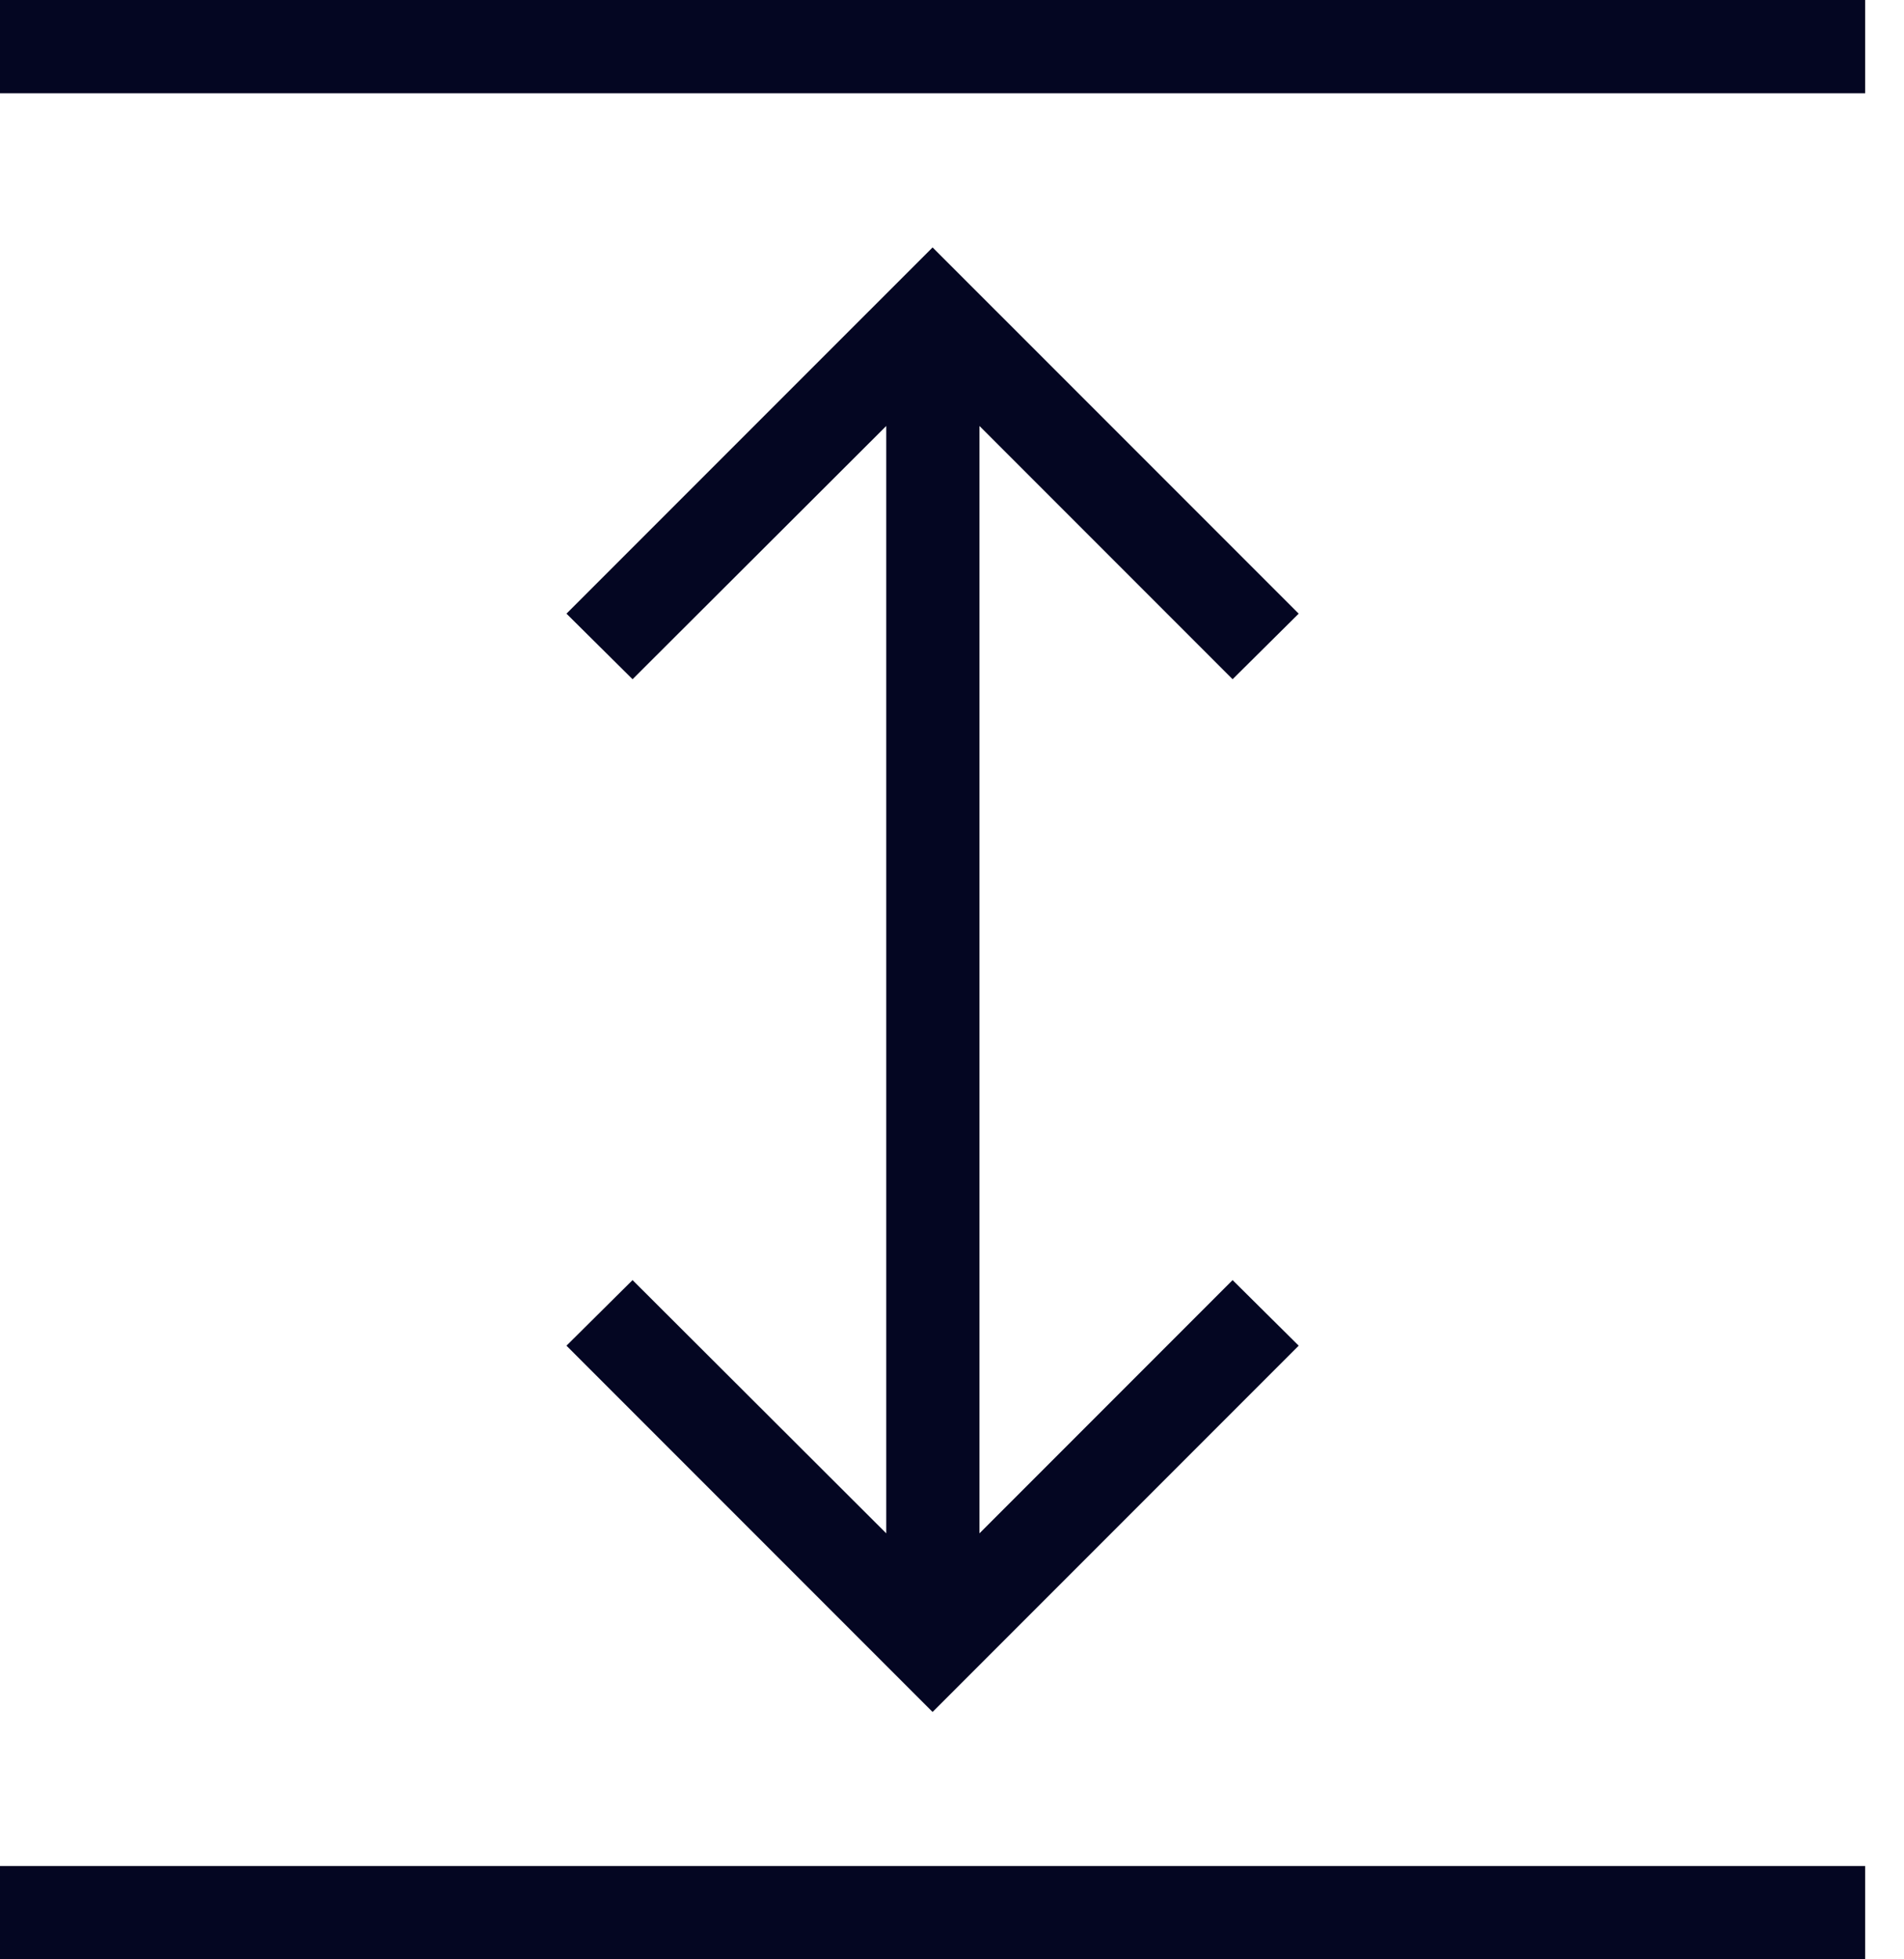
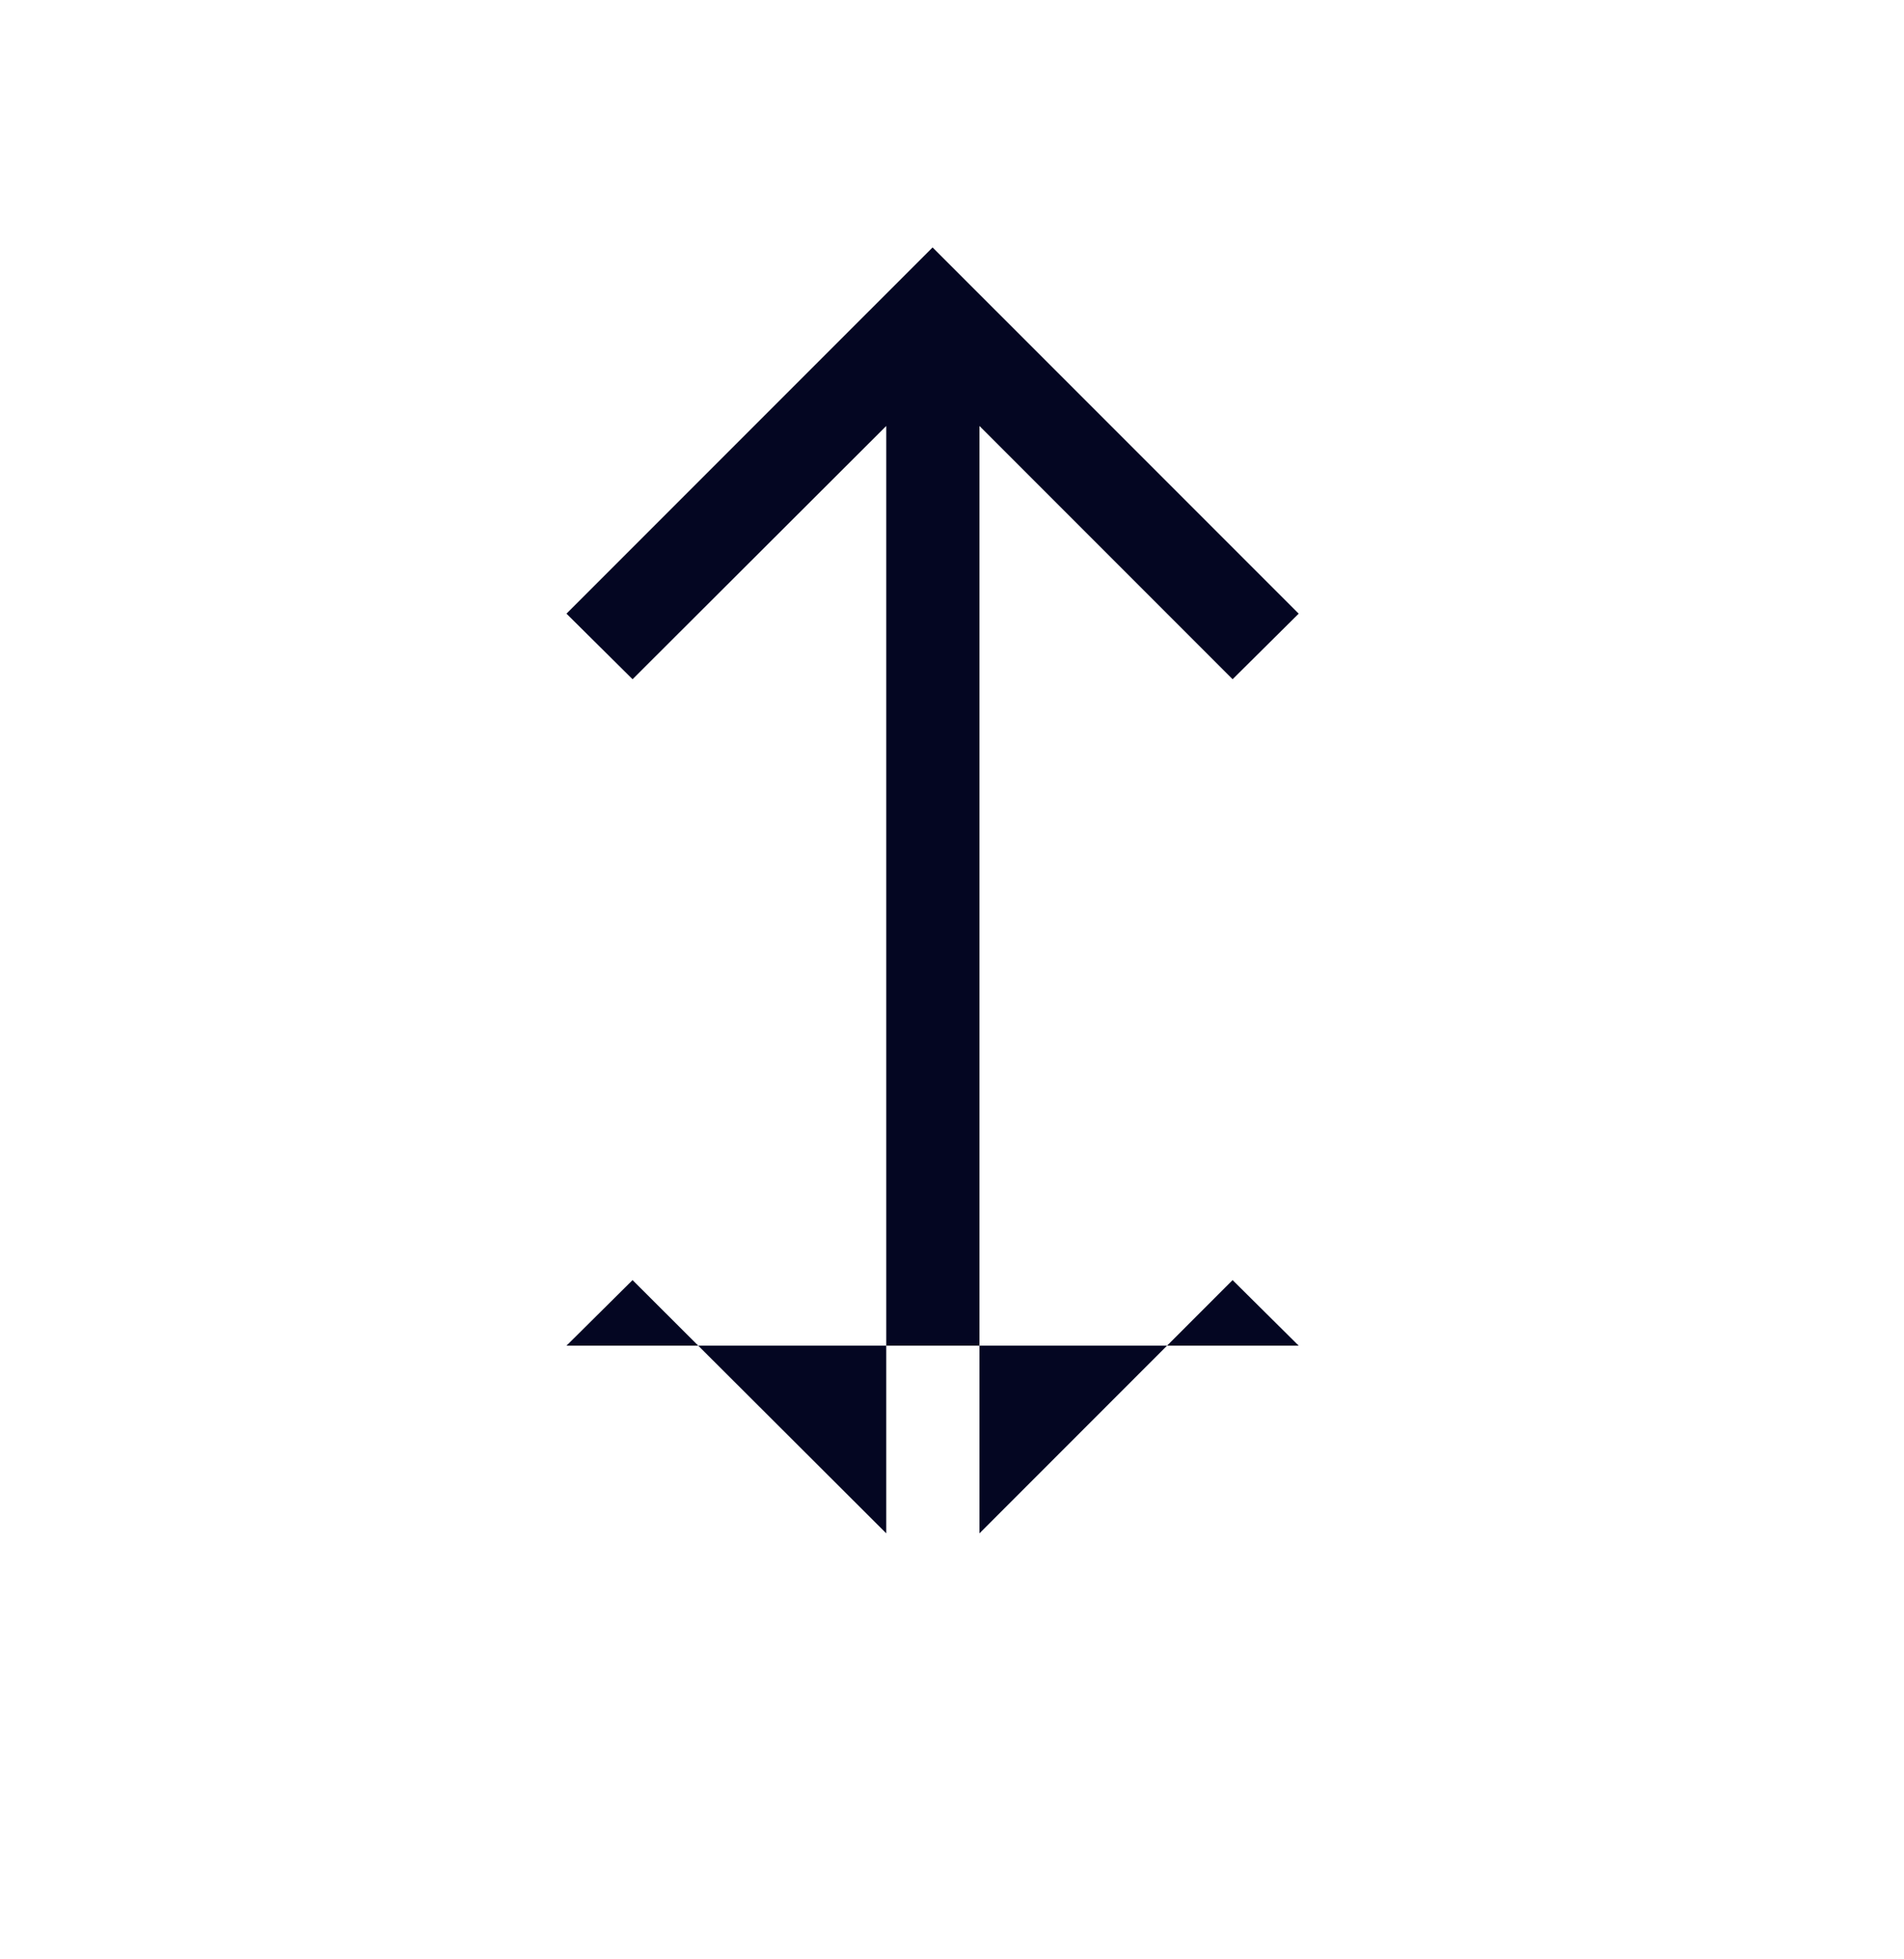
<svg xmlns="http://www.w3.org/2000/svg" width="35" height="36" viewBox="0 0 35 36" fill="none">
-   <path d="M34.286 0H0V1.714H34.286V0Z" fill="#040622" />
-   <path d="M34.286 34.286H0V36H34.286V34.286Z" fill="#040622" />
-   <path d="M11.628 23.52L10.413 24.725L17.143 31.455L23.873 24.725L22.658 23.52L18.005 28.173V7.827L22.658 12.48L23.873 11.275L17.143 4.546L10.413 11.275L11.628 12.48L16.291 7.827V28.173L11.628 23.52Z" fill="#040622" />
+   <path d="M11.628 23.52L10.413 24.725L23.873 24.725L22.658 23.52L18.005 28.173V7.827L22.658 12.48L23.873 11.275L17.143 4.546L10.413 11.275L11.628 12.48L16.291 7.827V28.173L11.628 23.52Z" fill="#040622" />
</svg>